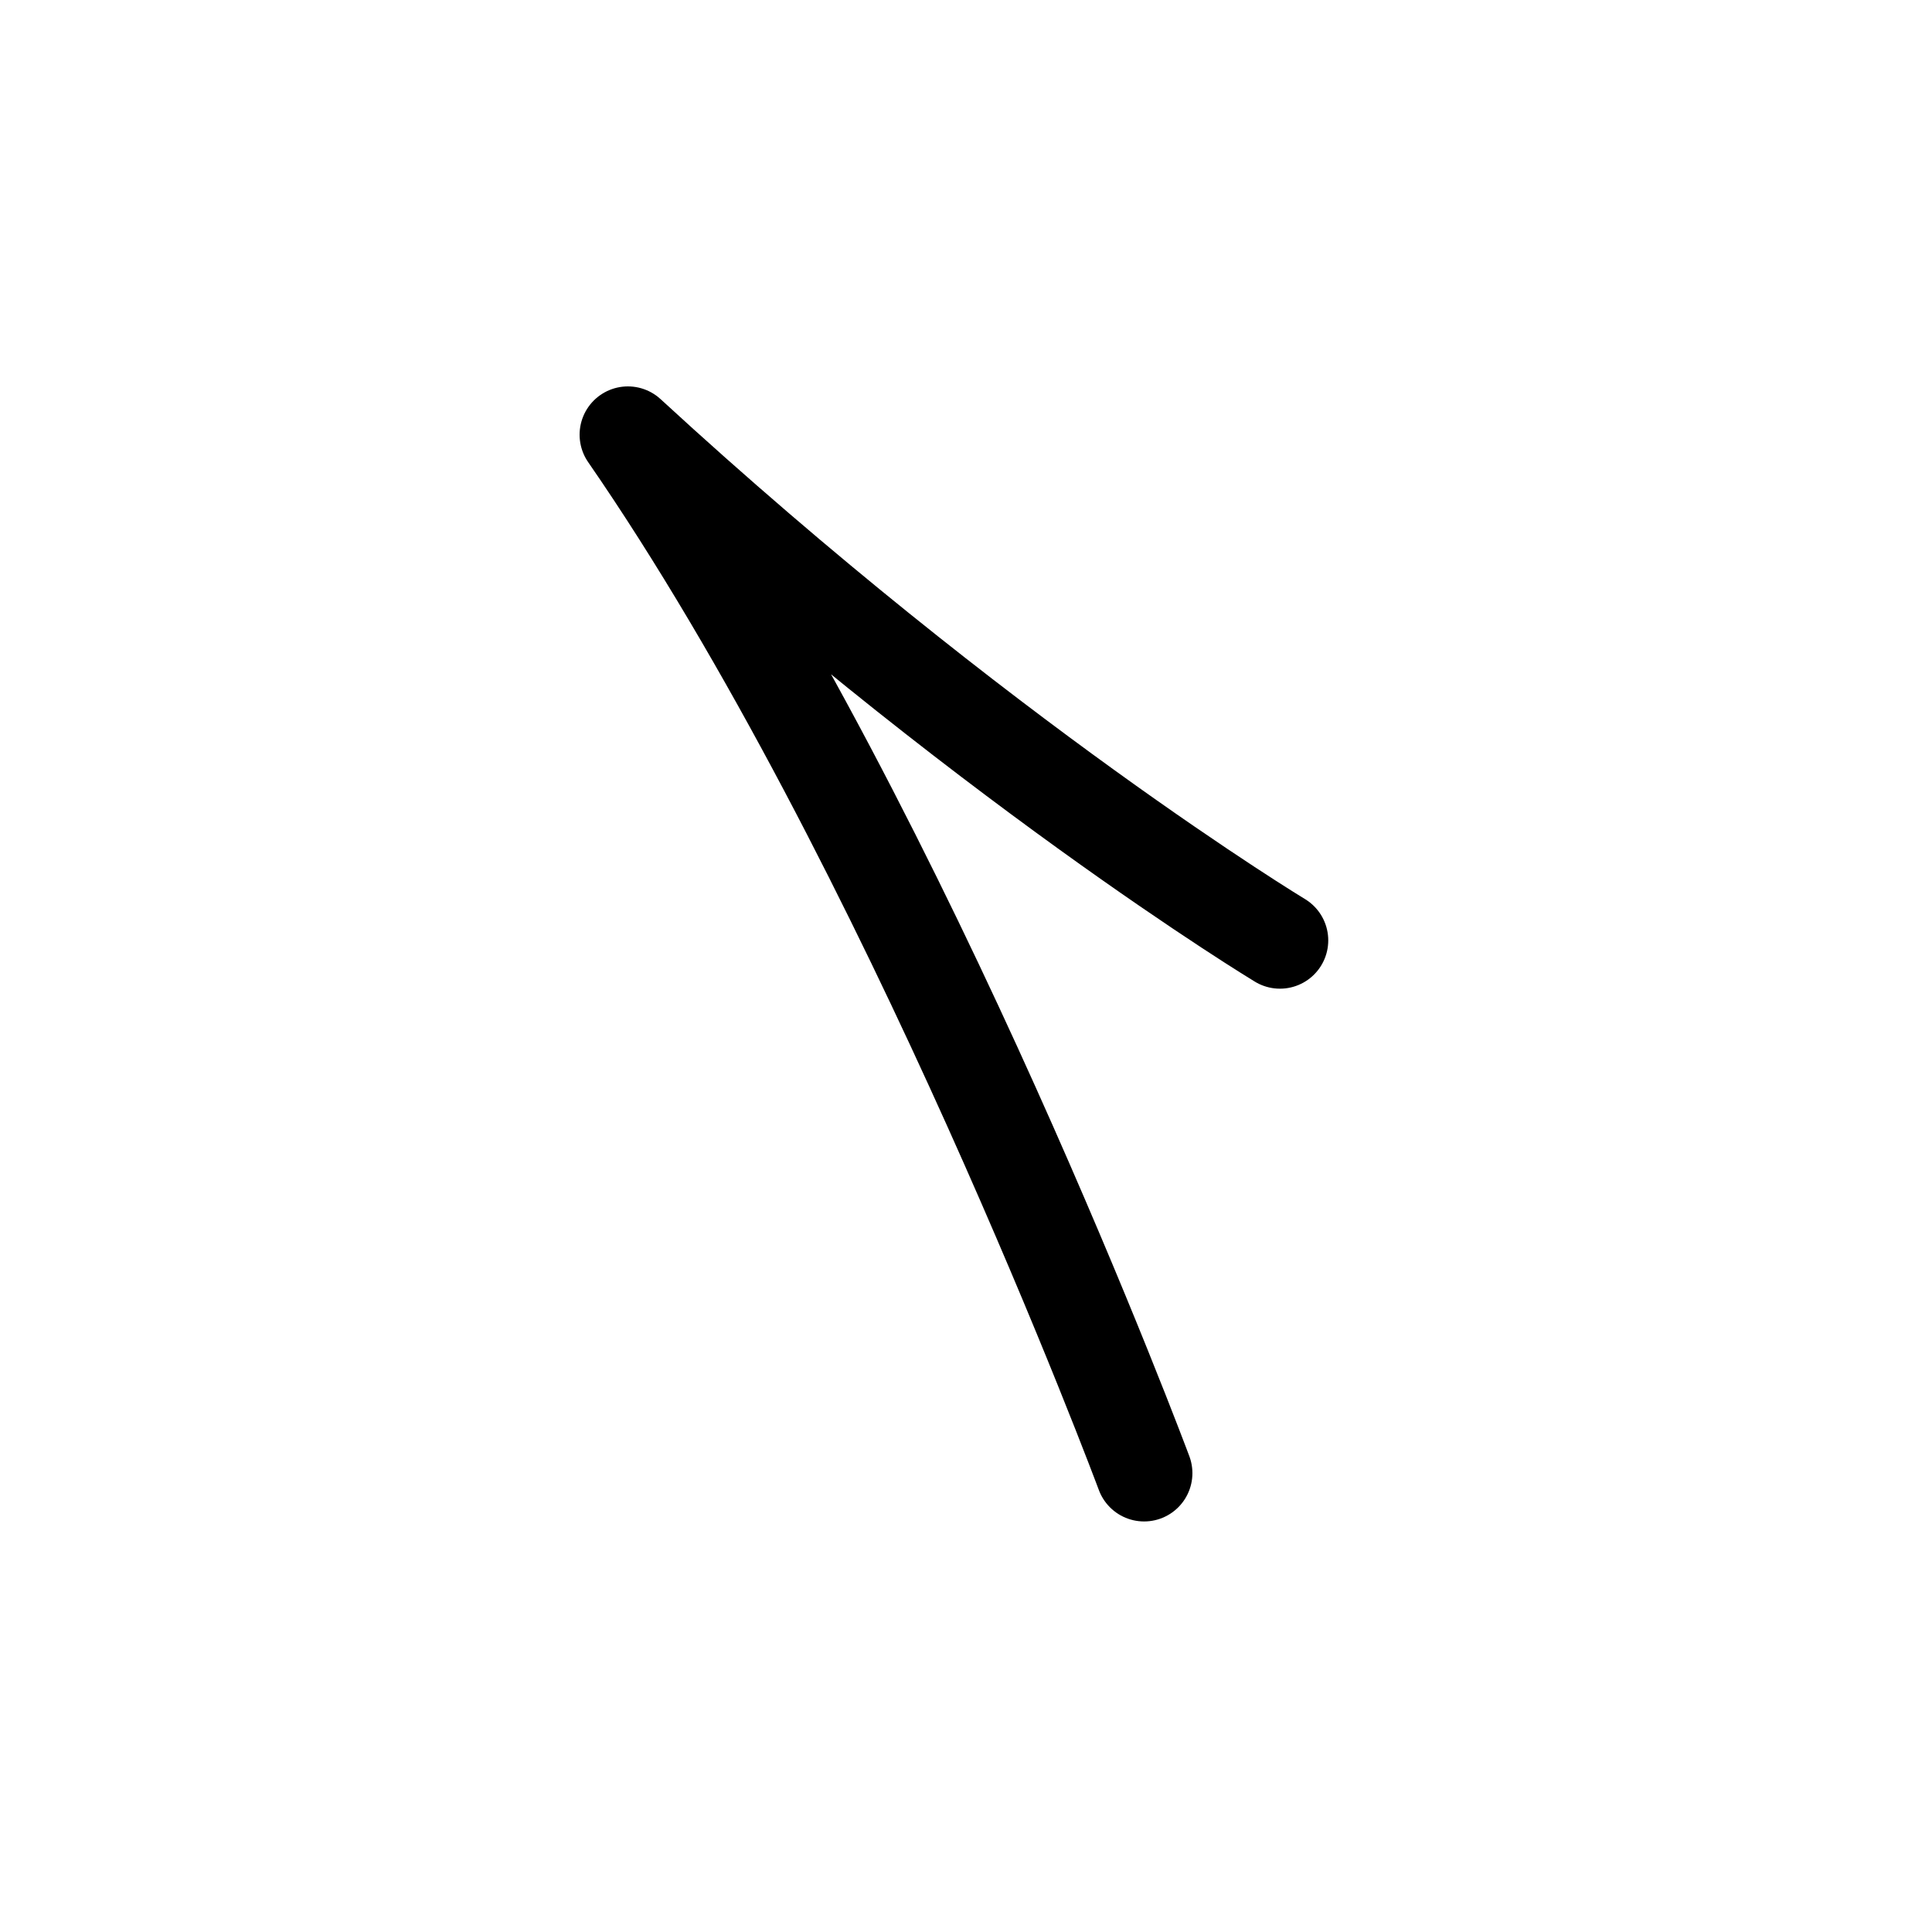
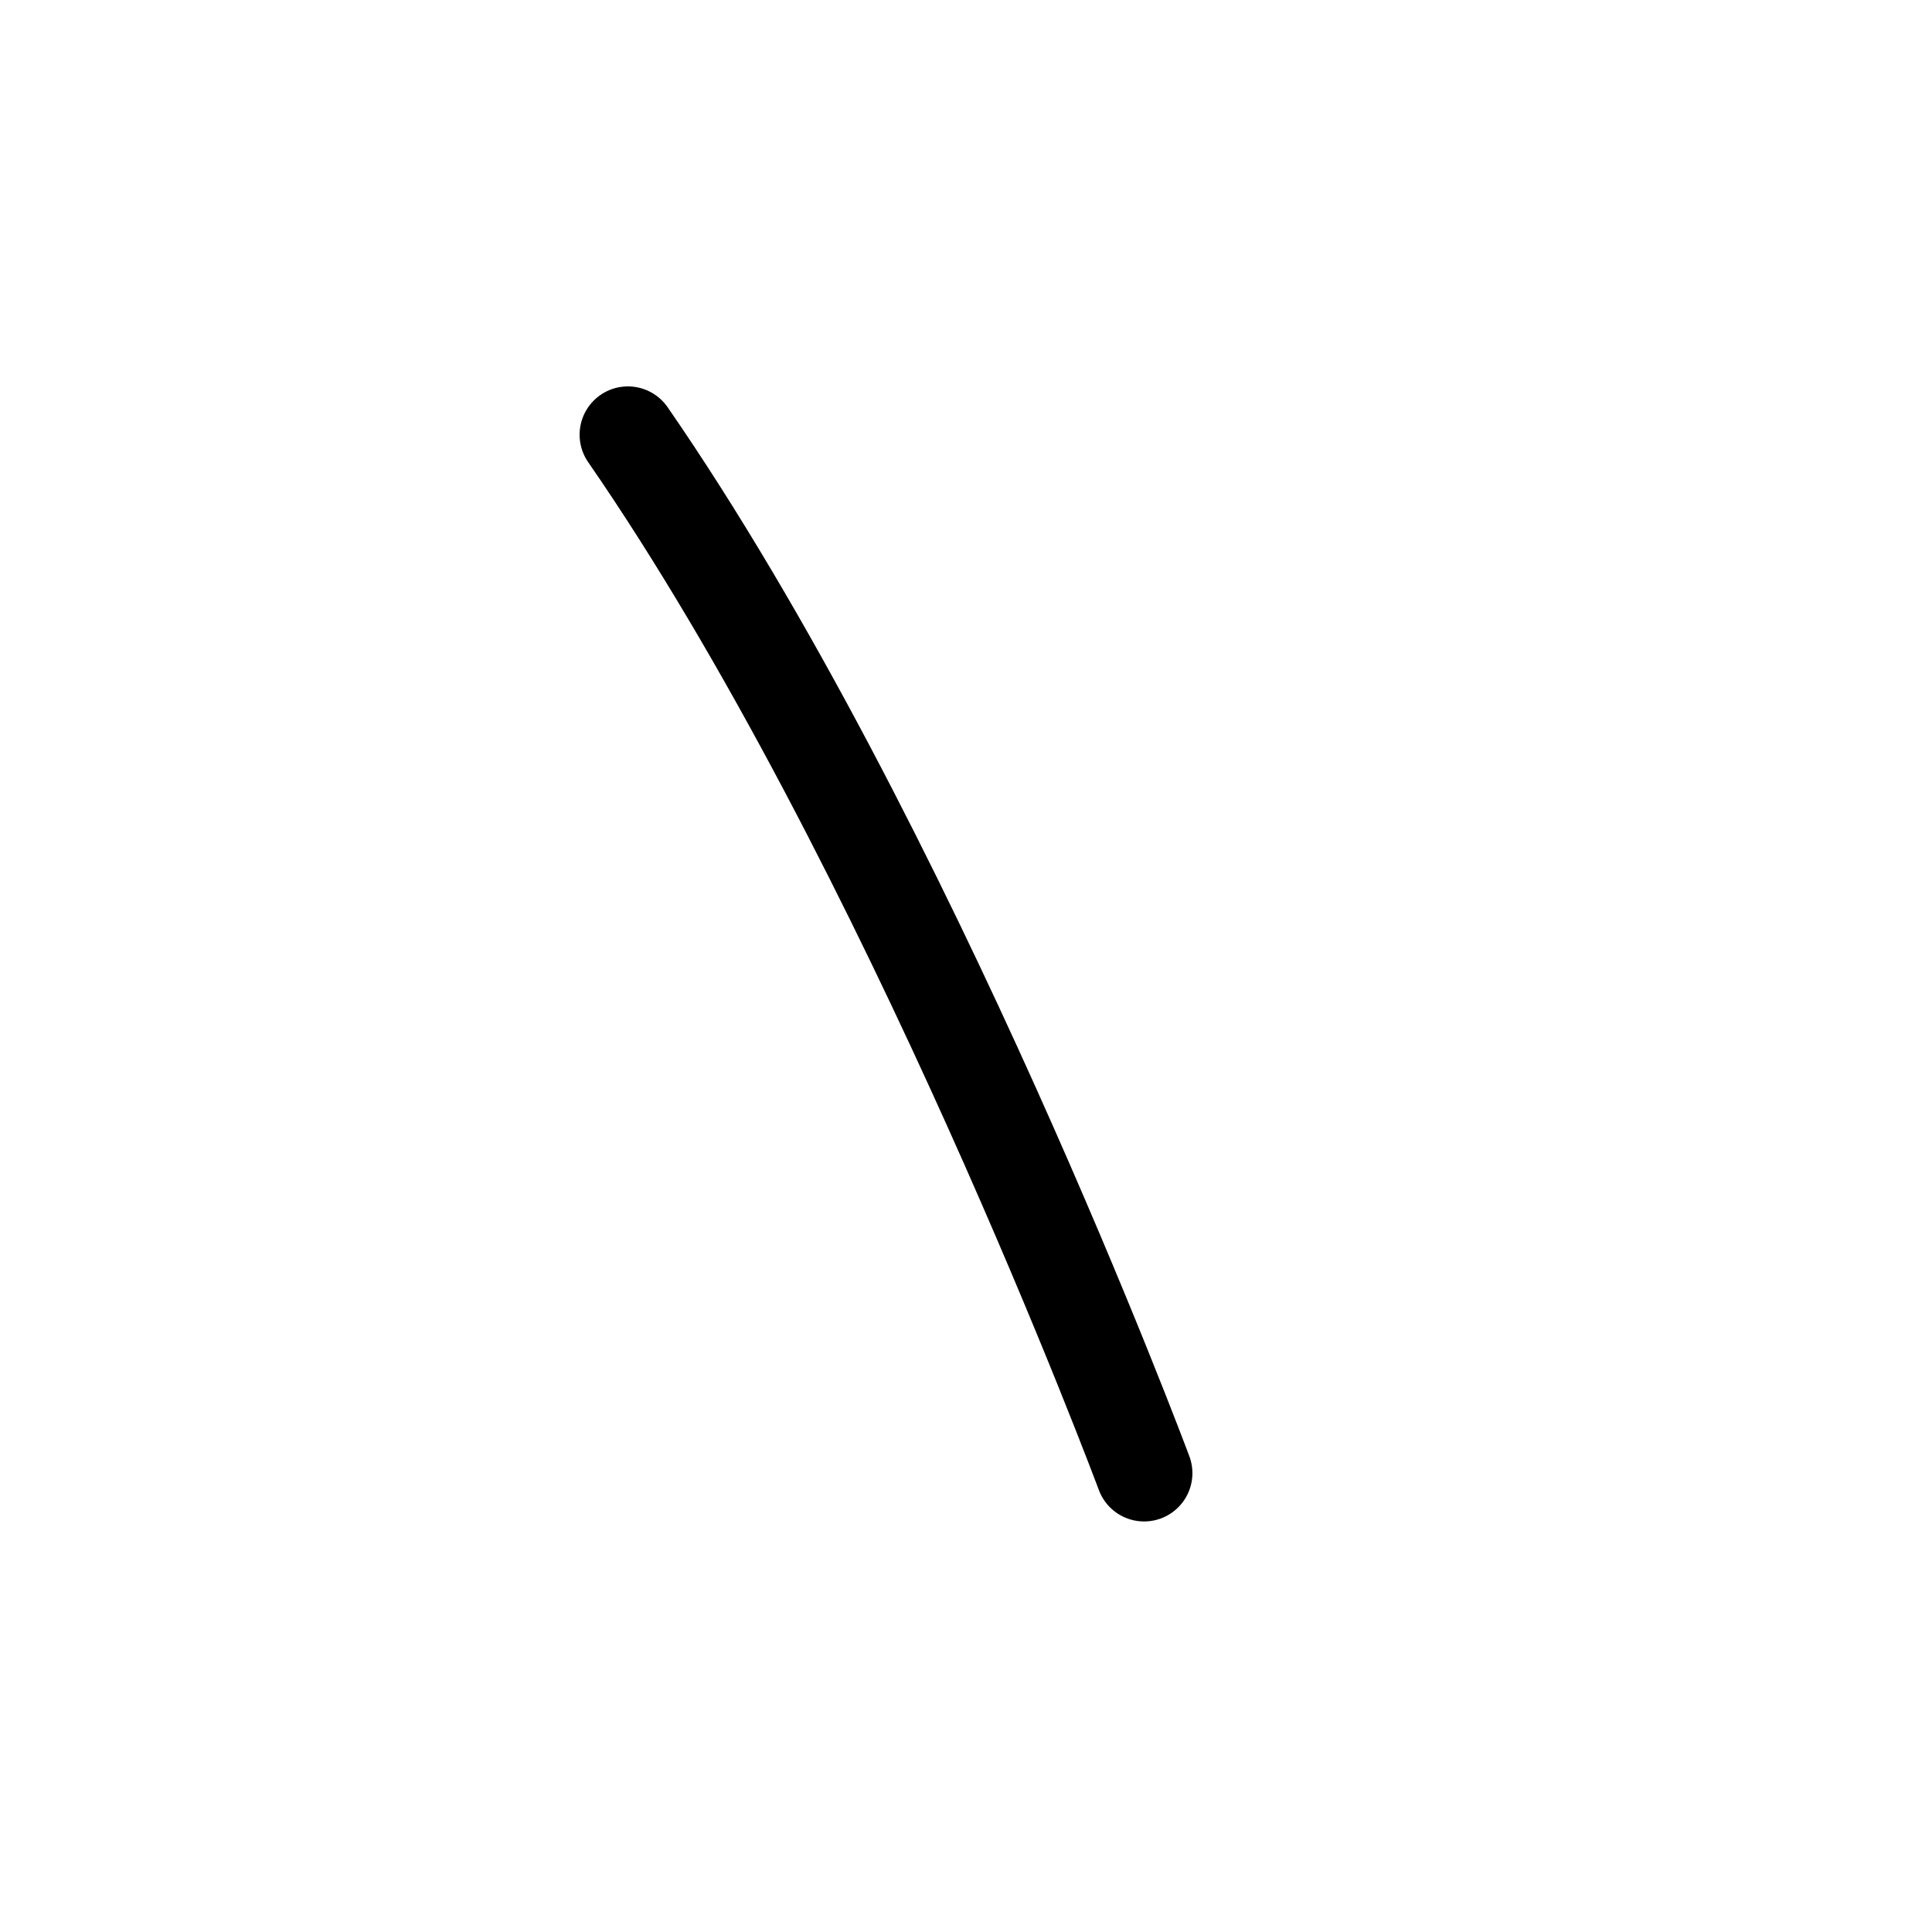
<svg xmlns="http://www.w3.org/2000/svg" width="80" height="80" viewBox="0 0 80 80" fill="none">
-   <path d="M47.375 61C47.375 61 37.625 34.826 26 18C40.625 31.461 53 38.939 53 38.939" stroke="black" stroke-width="4" stroke-linecap="round" stroke-linejoin="round" />
+   <path d="M47.375 61C47.375 61 37.625 34.826 26 18" stroke="black" stroke-width="4" stroke-linecap="round" stroke-linejoin="round" />
</svg>